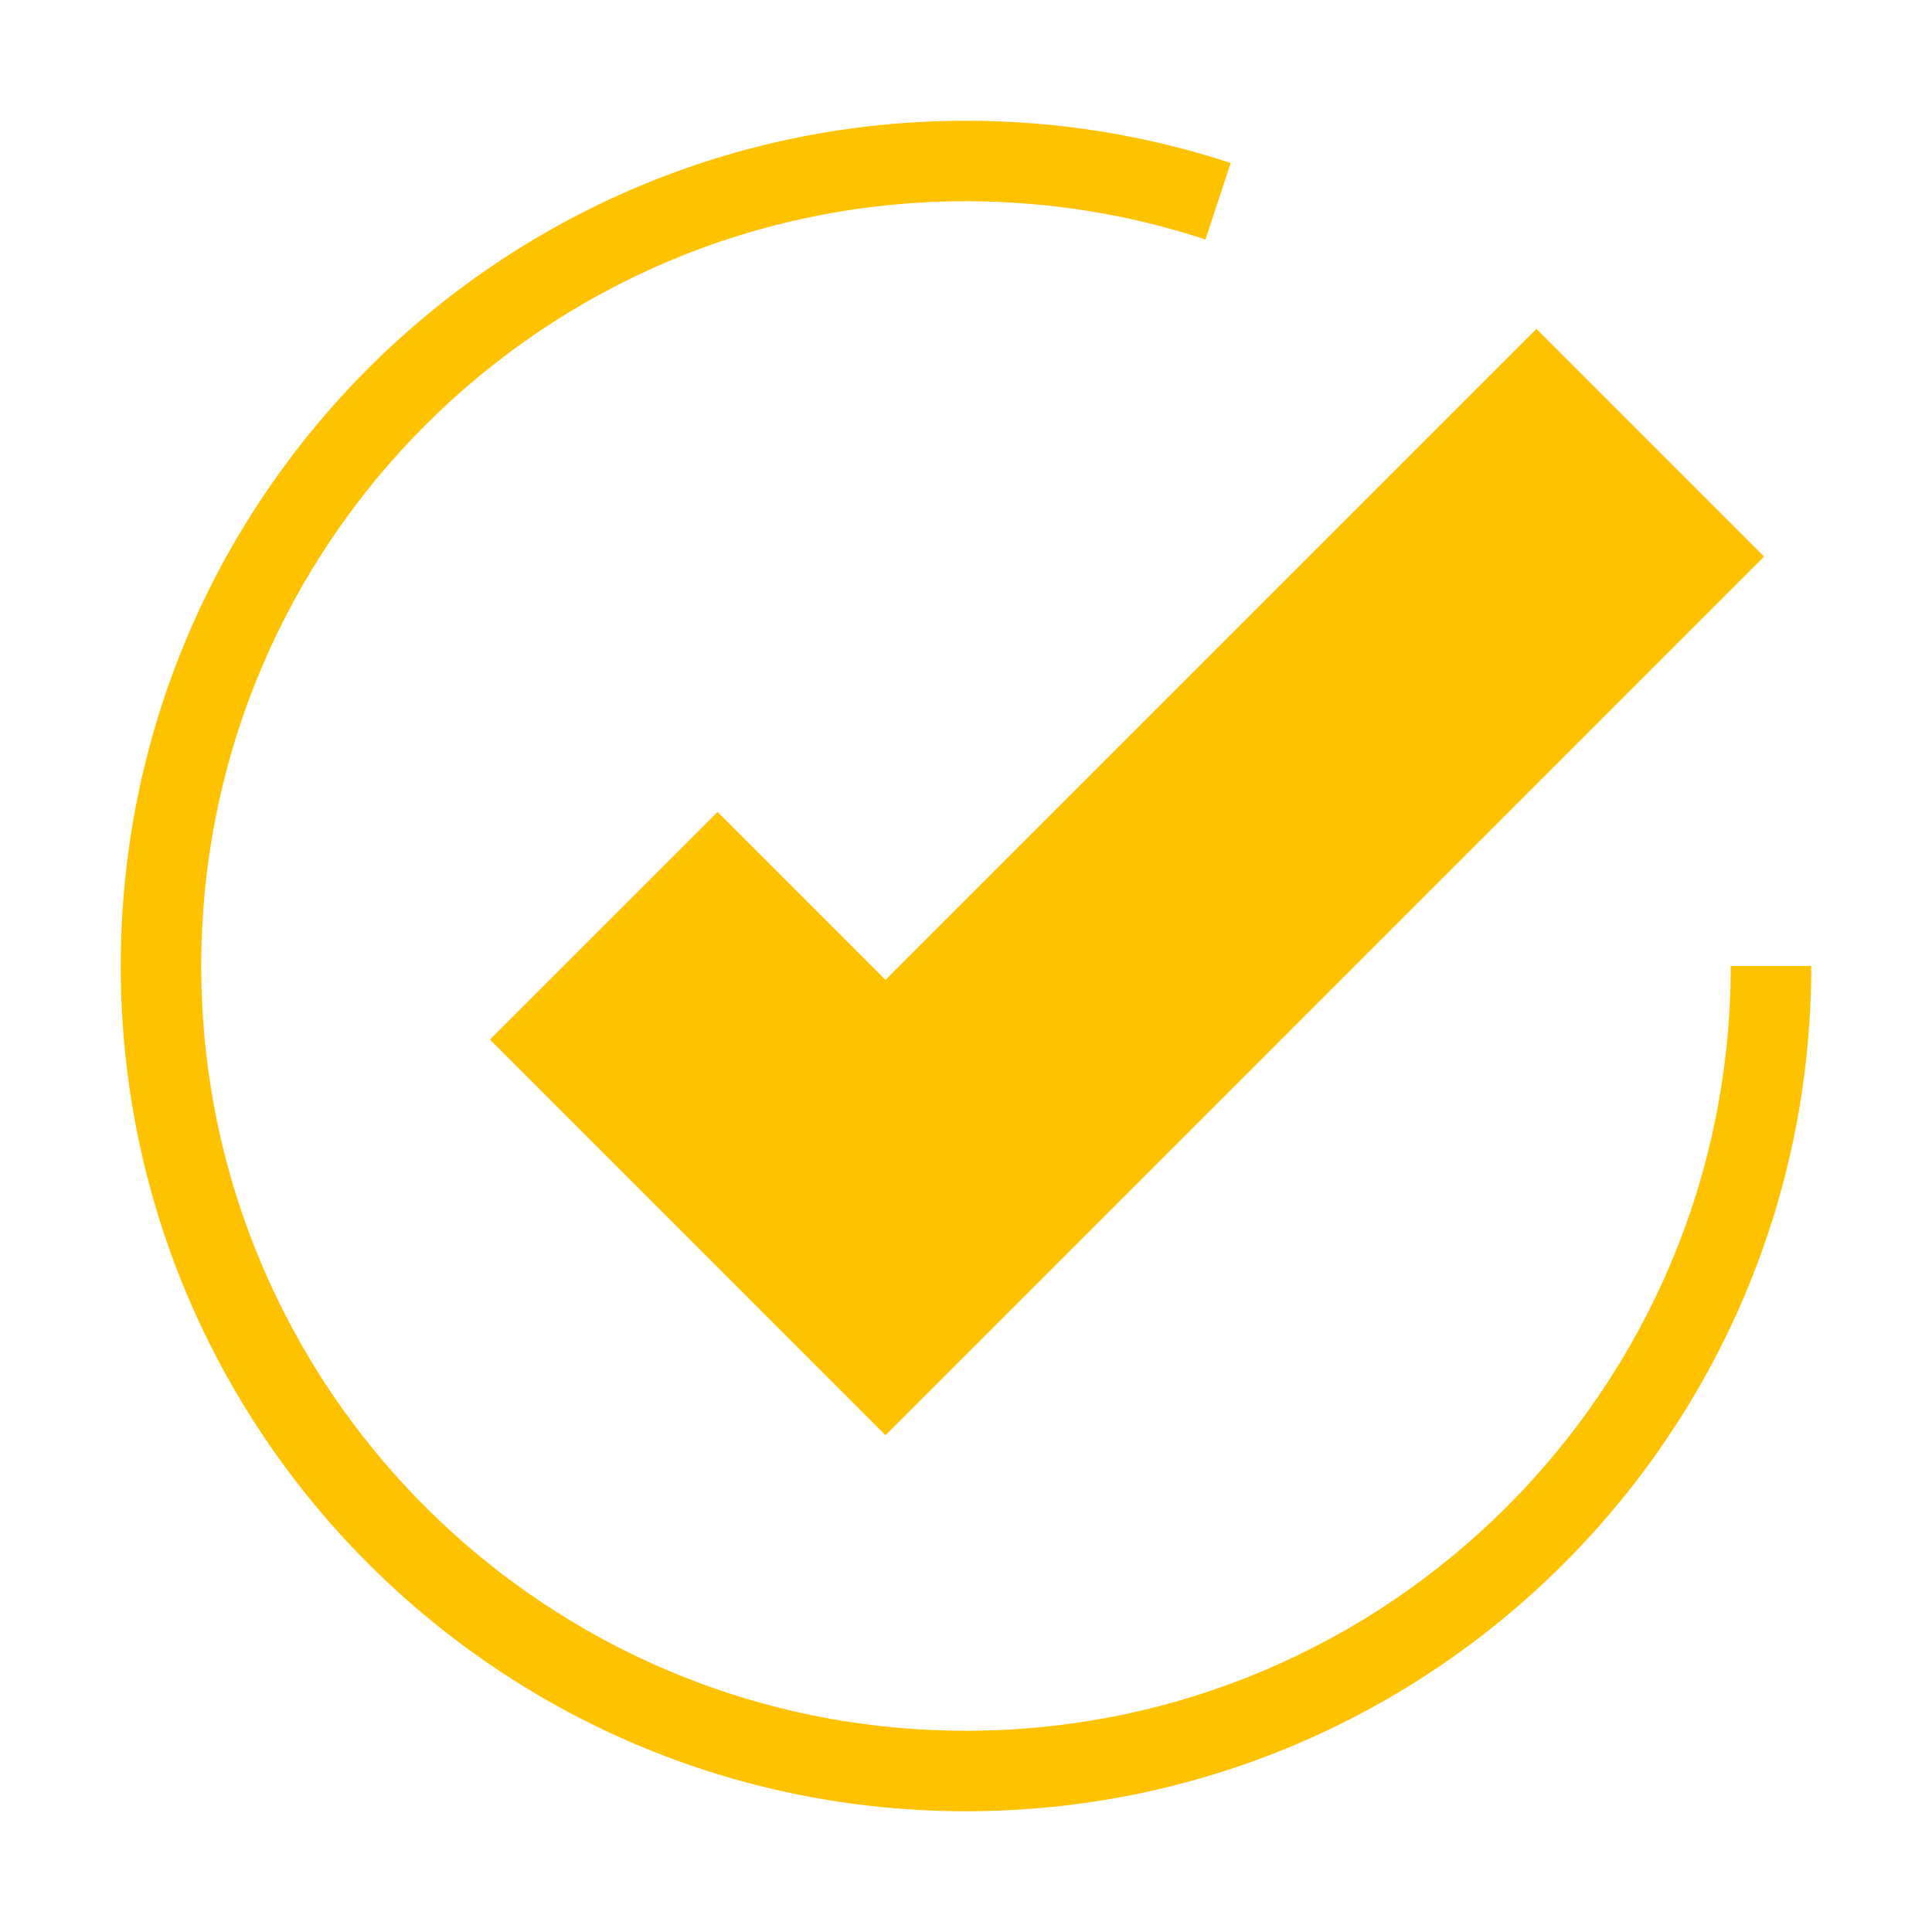
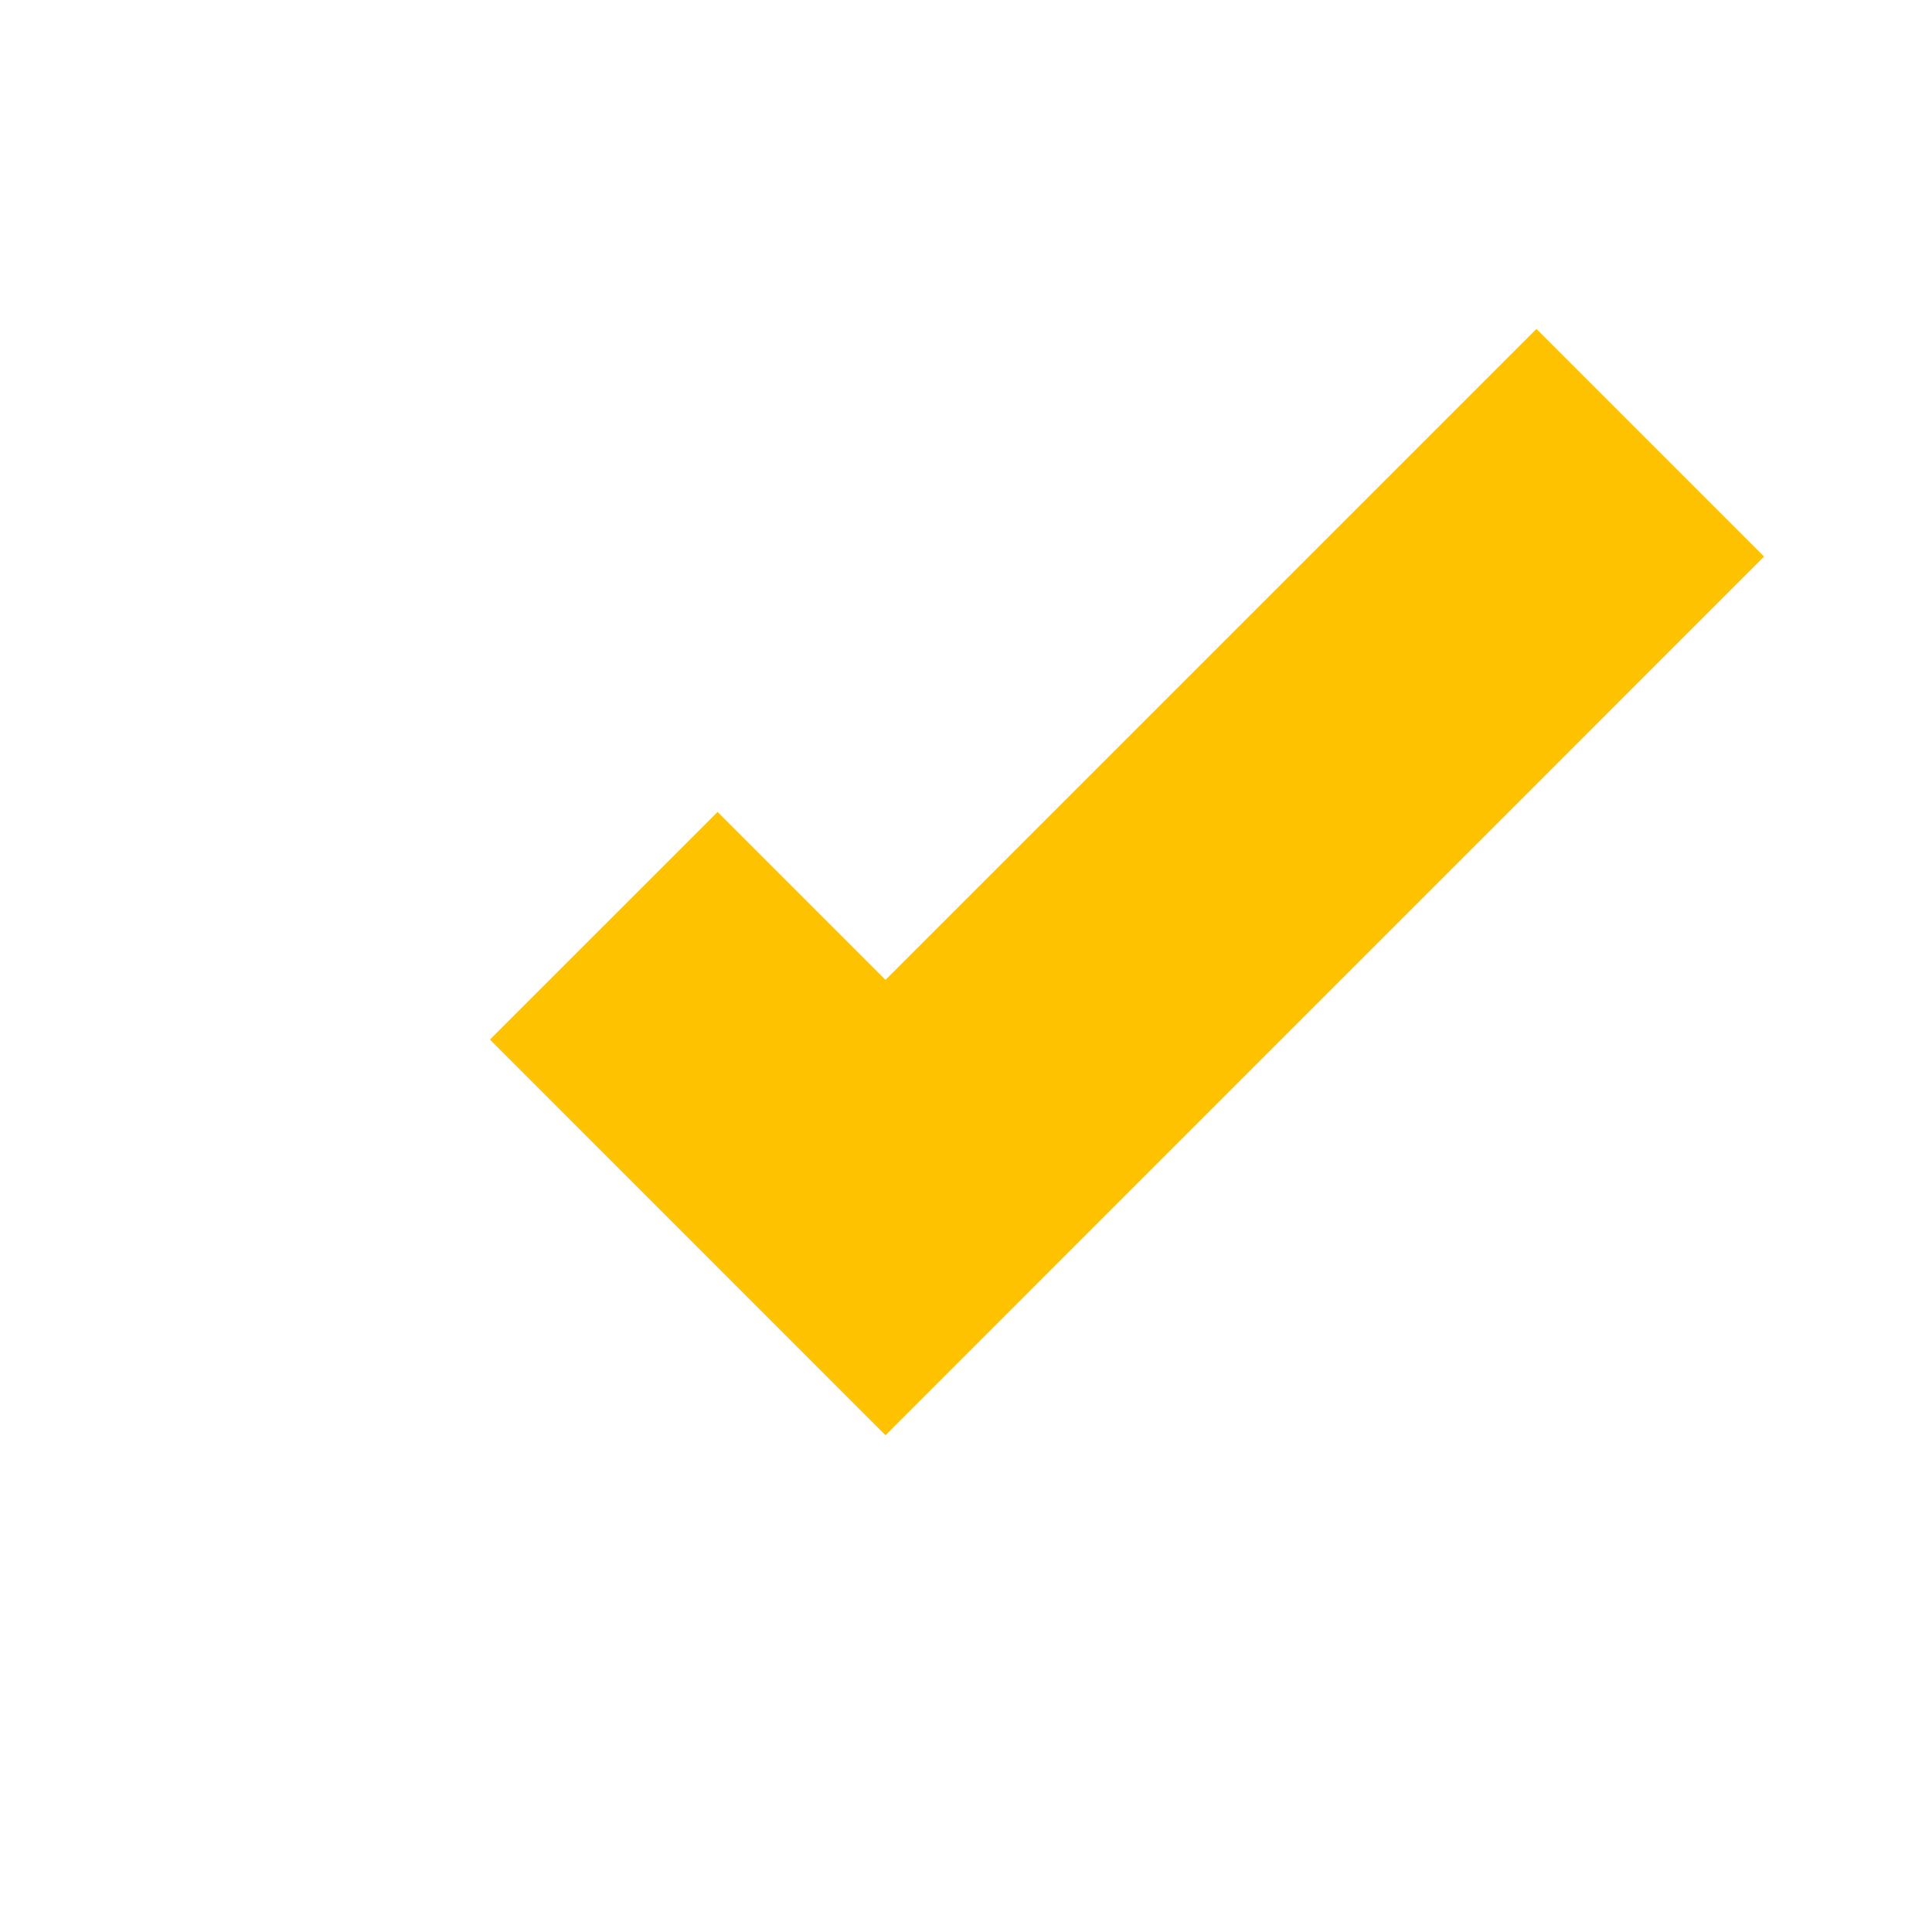
<svg xmlns="http://www.w3.org/2000/svg" width="24" height="24" viewBox="0 0 24 24" fill="none">
-   <path fill-rule="evenodd" clip-rule="evenodd" d="M12 2.5C6.753 2.5 2.5 6.753 2.5 12C2.5 17.247 6.753 21.5 12 21.5C17.247 21.5 21.5 17.247 21.5 12H22.5C22.5 17.799 17.799 22.5 12 22.5C6.201 22.5 1.5 17.799 1.5 12C1.5 6.201 6.201 1.5 12 1.5C13.147 1.5 14.253 1.684 15.288 2.025L14.975 2.975C14.04 2.667 13.04 2.5 12 2.5Z" fill="#FFC200" />
  <path fill-rule="evenodd" clip-rule="evenodd" d="M21.914 6.914L11 17.829L6.086 12.914L8.914 10.086L11 12.172L19.086 4.086L21.914 6.914Z" fill="#FFC200" />
</svg>